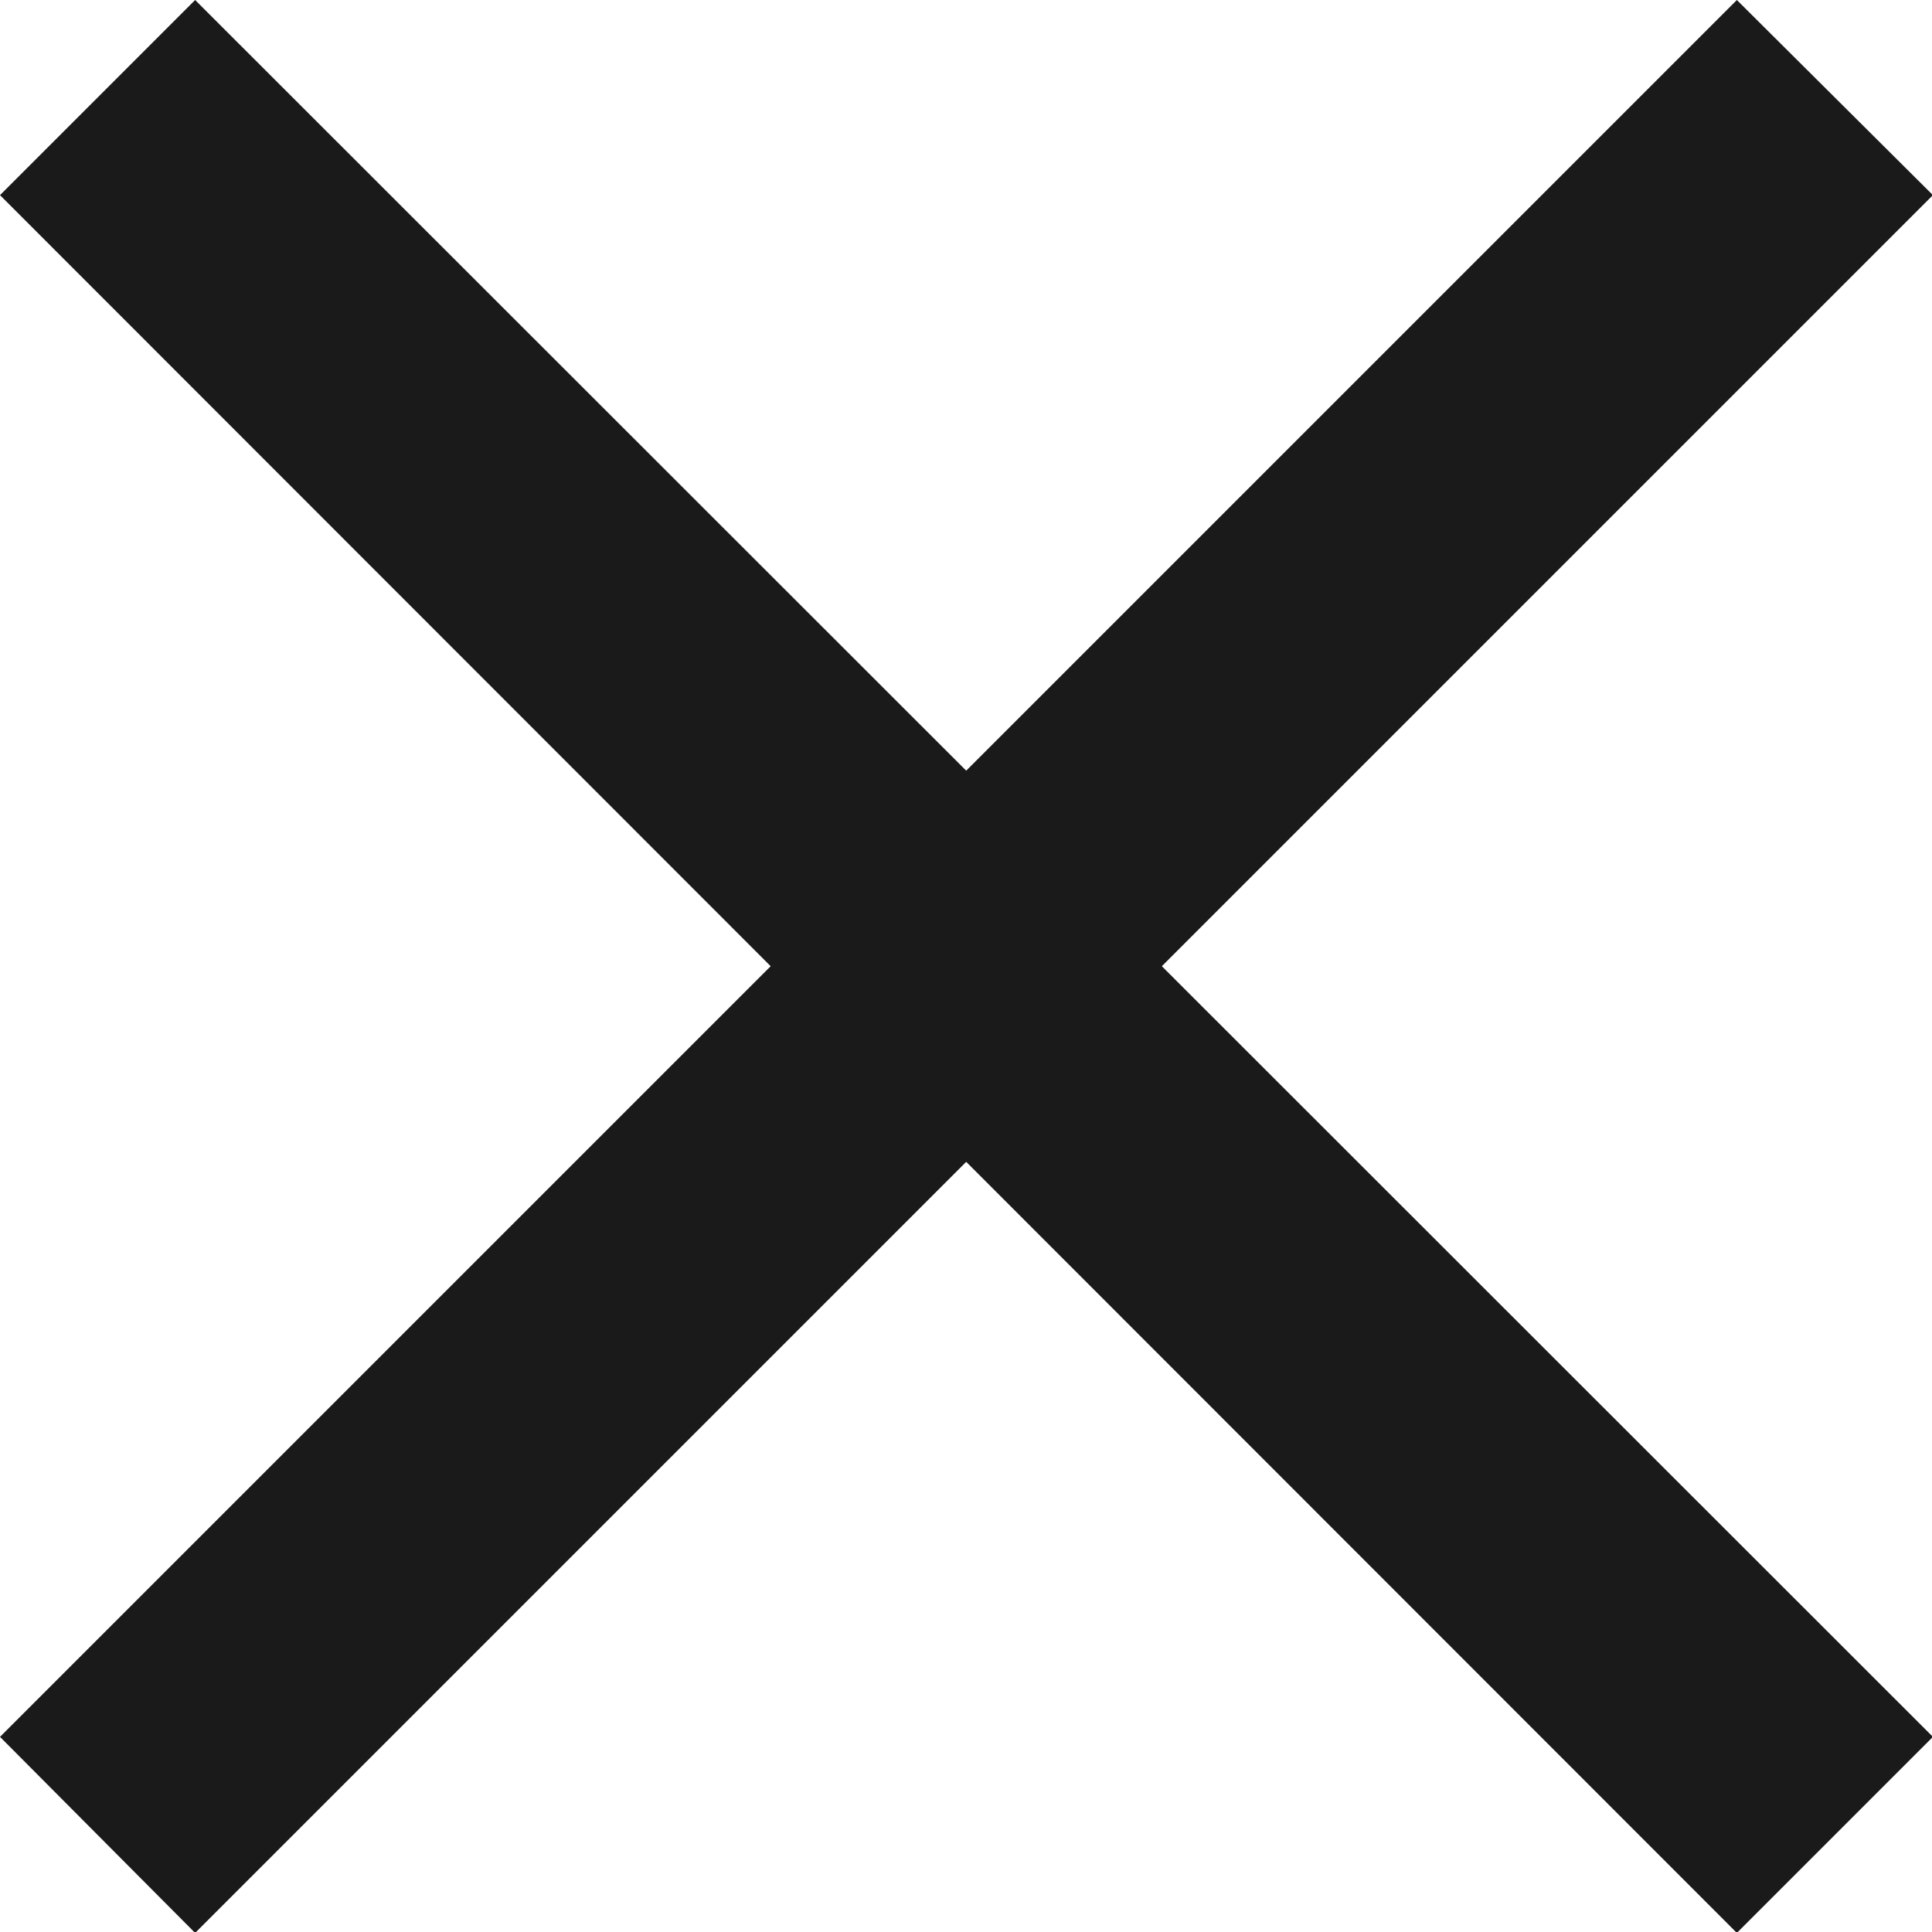
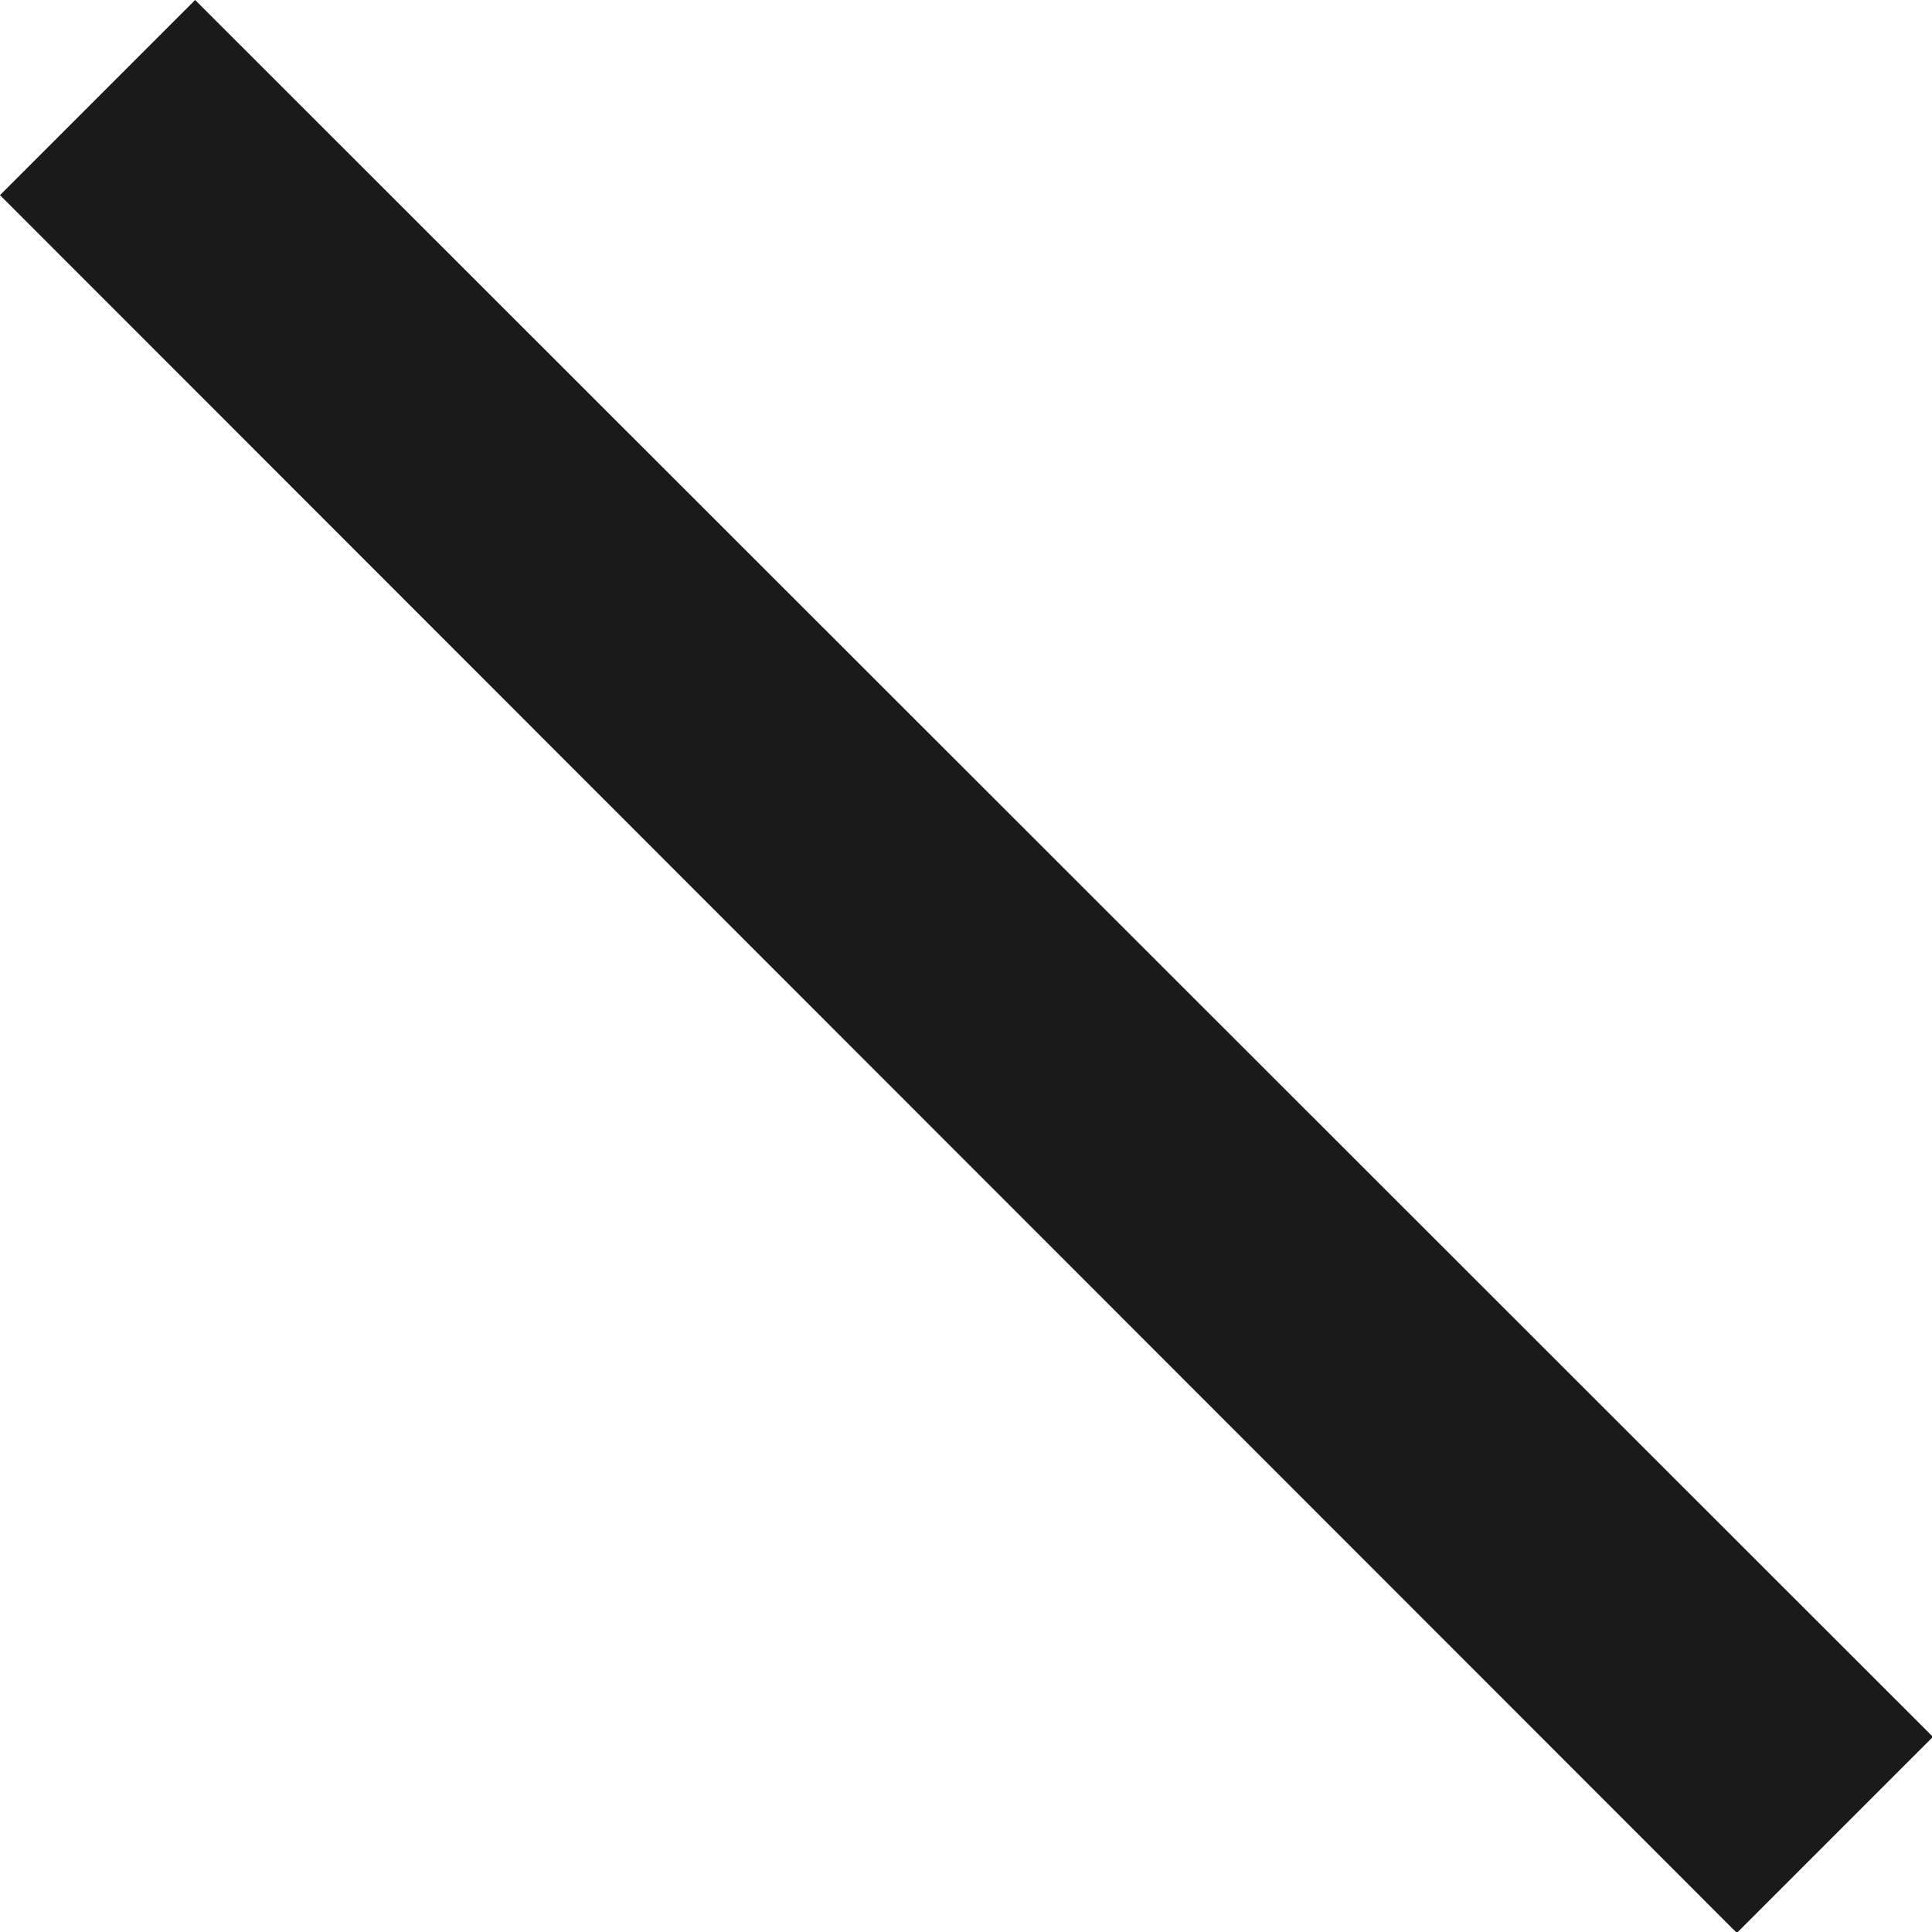
<svg xmlns="http://www.w3.org/2000/svg" width="20.99" height="20.99" viewBox="0 0 20.99 20.99">
  <defs>
    <style>.cls-1{fill:#1a1a1a;}</style>
  </defs>
  <title>close_mobile_menu</title>
  <g id="Layer_2" data-name="Layer 2">
    <g id="Layer_1_copy" data-name="Layer 1 copy">
      <path class="cls-1" d="M21,18.87,2.12,0,0,2.12,18.87,21Z" />
-       <path class="cls-1" d="M2.12,21,21,2.12,18.87,0,0,18.87Z" />
    </g>
  </g>
</svg>